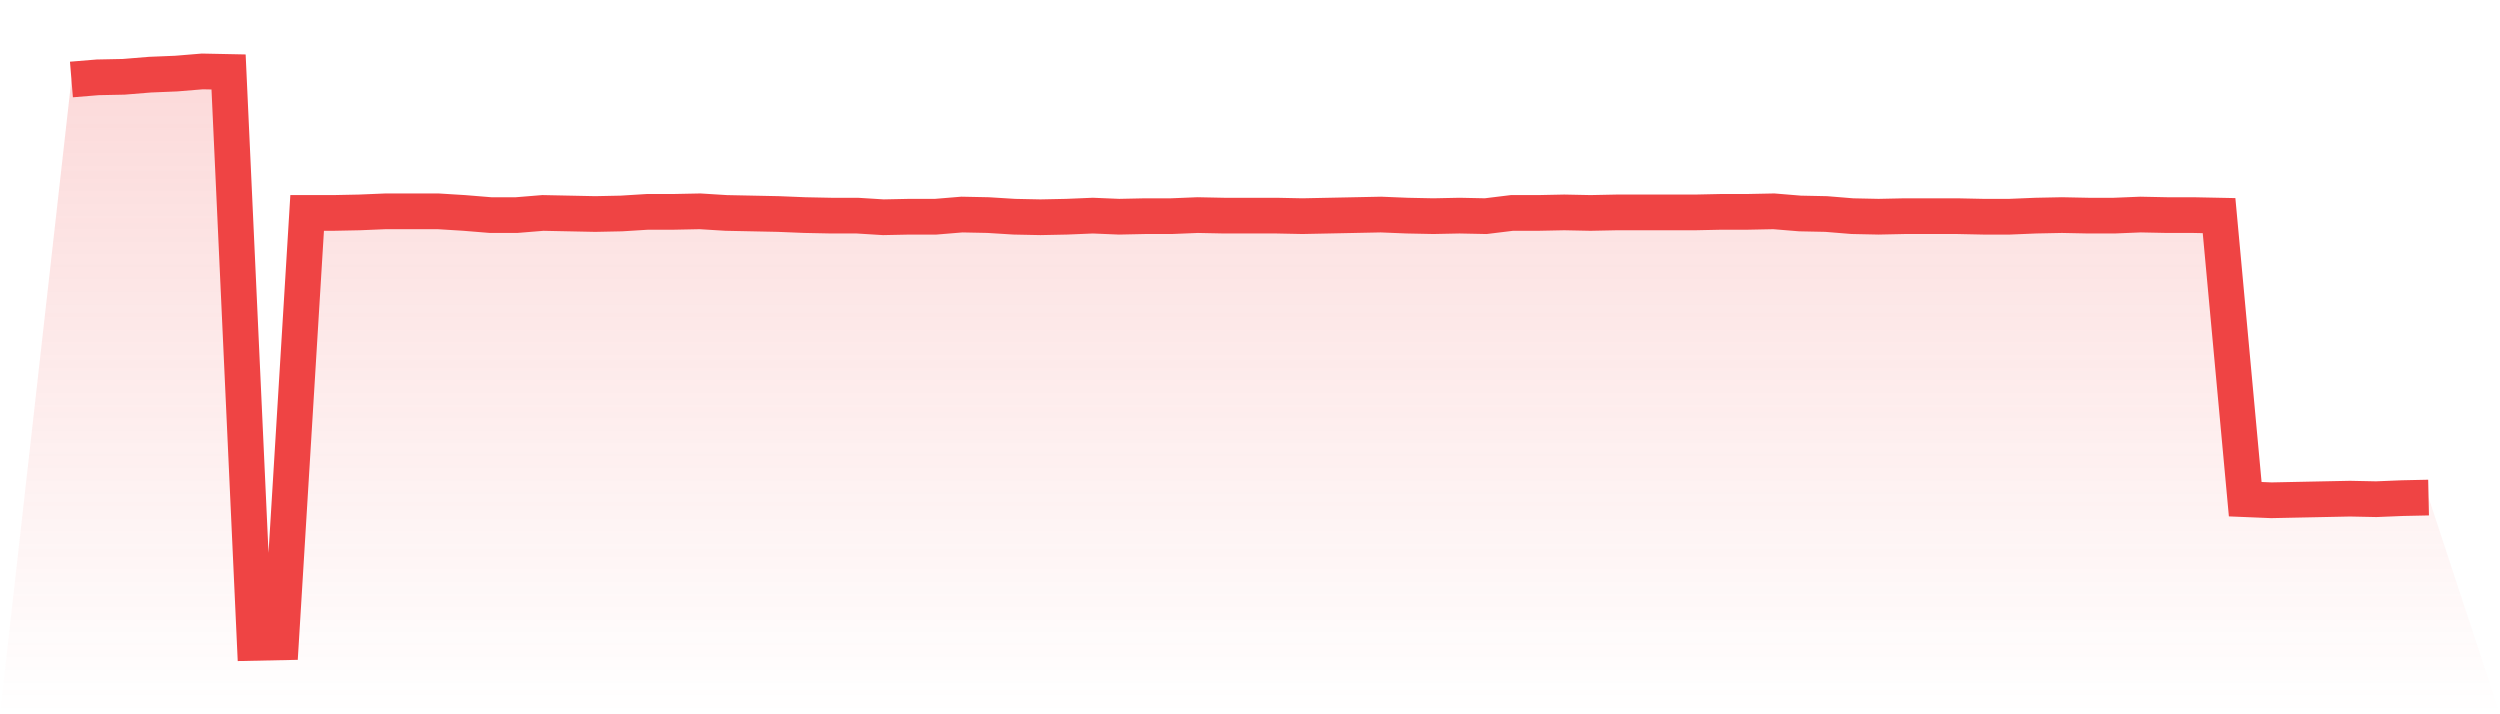
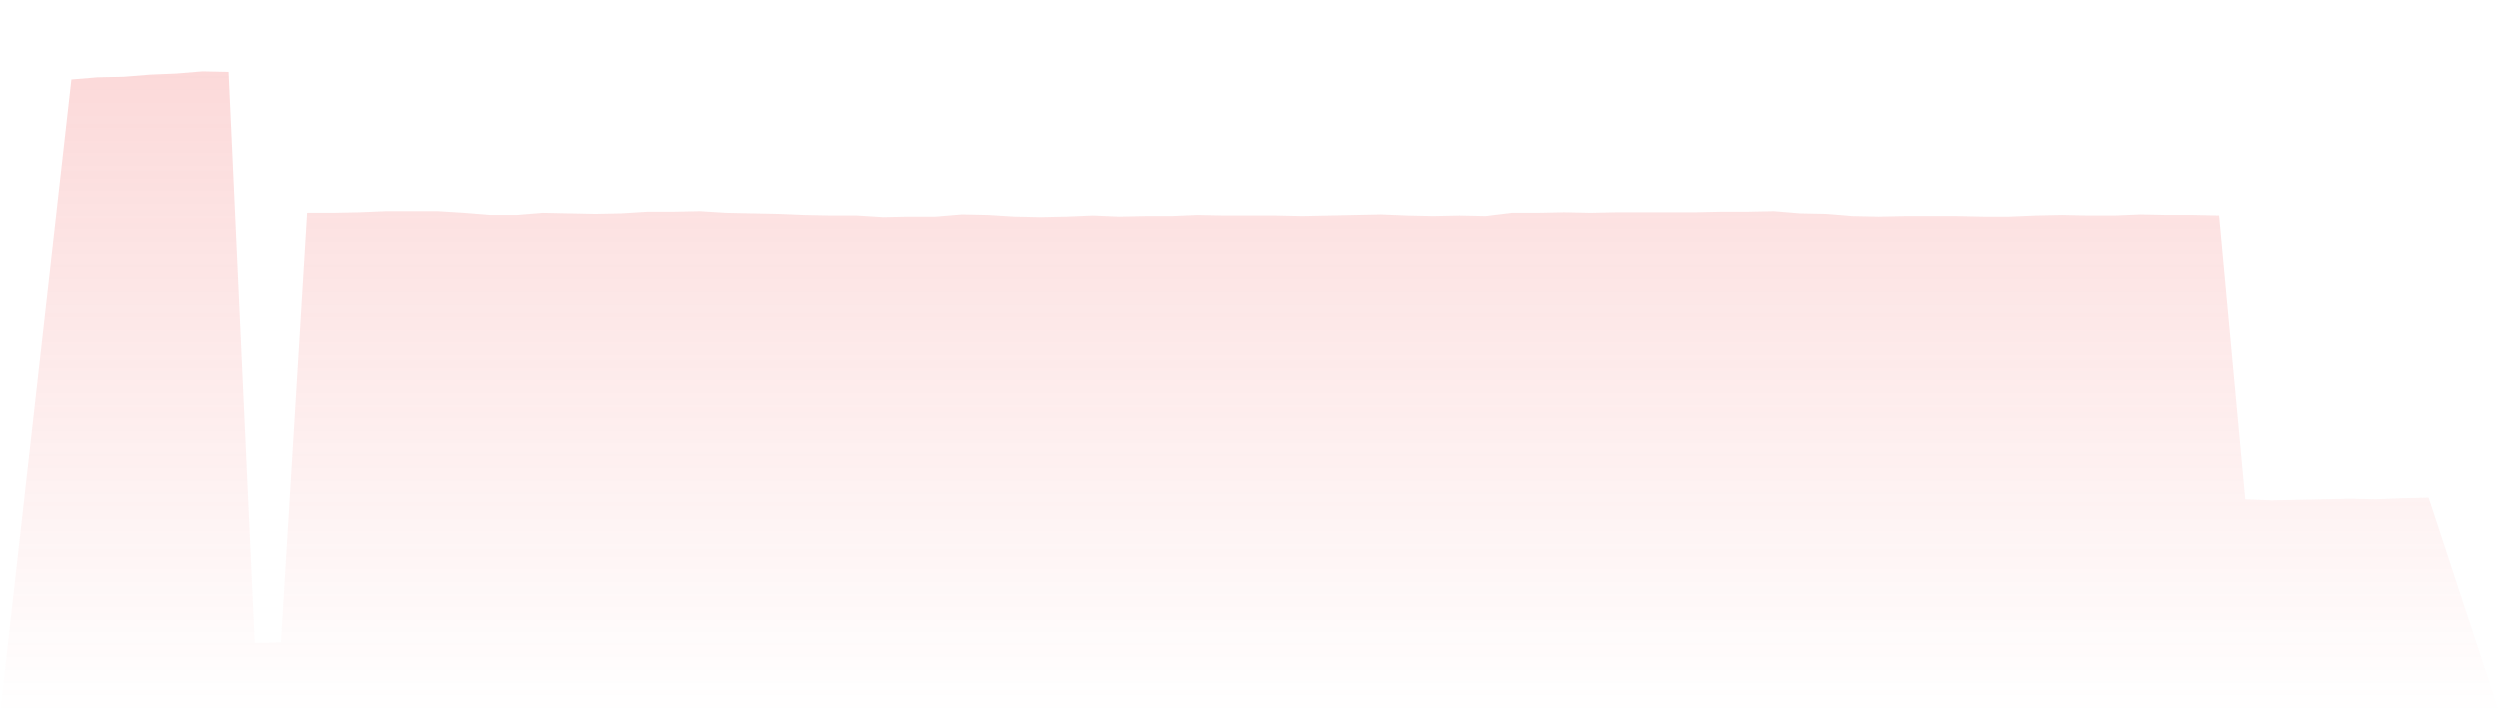
<svg xmlns="http://www.w3.org/2000/svg" viewBox="0 0 140 40">
  <defs>
    <linearGradient id="gradient" x1="0" x2="0" y1="0" y2="1">
      <stop offset="0%" stop-color="#ef4444" stop-opacity="0.2" />
      <stop offset="100%" stop-color="#ef4444" stop-opacity="0" />
    </linearGradient>
  </defs>
  <path d="M4,4.452 L4,4.452 L5.467,4.331 L6.933,4.301 L8.4,4.181 L9.867,4.121 L11.333,4 L12.8,4.03 L14.267,36 L15.733,35.97 L17.2,11.925 L18.667,11.925 L20.133,11.895 L21.6,11.834 L23.067,11.834 L24.533,11.834 L26,11.925 L27.467,12.045 L28.933,12.045 L30.4,11.925 L31.867,11.955 L33.333,11.985 L34.8,11.955 L36.267,11.864 L37.733,11.864 L39.2,11.834 L40.667,11.925 L42.133,11.955 L43.6,11.985 L45.067,12.045 L46.533,12.075 L48,12.075 L49.467,12.166 L50.933,12.136 L52.4,12.136 L53.867,12.015 L55.333,12.045 L56.8,12.136 L58.267,12.166 L59.733,12.136 L61.2,12.075 L62.667,12.136 L64.133,12.105 L65.6,12.105 L67.067,12.045 L68.533,12.075 L70,12.075 L71.467,12.075 L72.933,12.105 L74.4,12.075 L75.867,12.045 L77.333,12.015 L78.8,12.075 L80.267,12.105 L81.733,12.075 L83.2,12.105 L84.667,11.925 L86.133,11.925 L87.6,11.895 L89.067,11.925 L90.533,11.895 L92,11.895 L93.467,11.895 L94.933,11.895 L96.4,11.864 L97.867,11.864 L99.333,11.834 L100.8,11.955 L102.267,11.985 L103.733,12.105 L105.2,12.136 L106.667,12.105 L108.133,12.105 L109.6,12.105 L111.067,12.136 L112.533,12.136 L114,12.075 L115.467,12.045 L116.933,12.075 L118.4,12.075 L119.867,12.015 L121.333,12.045 L122.8,12.045 L124.267,12.075 L125.733,27.955 L127.2,28.015 L128.667,27.985 L130.133,27.955 L131.6,27.925 L133.067,27.955 L134.533,27.895 L136,27.864 L140,40 L0,40 z" fill="url(#gradient)" />
-   <path d="M4,4.452 L4,4.452 L5.467,4.331 L6.933,4.301 L8.4,4.181 L9.867,4.121 L11.333,4 L12.8,4.03 L14.267,36 L15.733,35.97 L17.2,11.925 L18.667,11.925 L20.133,11.895 L21.6,11.834 L23.067,11.834 L24.533,11.834 L26,11.925 L27.467,12.045 L28.933,12.045 L30.4,11.925 L31.867,11.955 L33.333,11.985 L34.8,11.955 L36.267,11.864 L37.733,11.864 L39.2,11.834 L40.667,11.925 L42.133,11.955 L43.6,11.985 L45.067,12.045 L46.533,12.075 L48,12.075 L49.467,12.166 L50.933,12.136 L52.4,12.136 L53.867,12.015 L55.333,12.045 L56.8,12.136 L58.267,12.166 L59.733,12.136 L61.2,12.075 L62.667,12.136 L64.133,12.105 L65.6,12.105 L67.067,12.045 L68.533,12.075 L70,12.075 L71.467,12.075 L72.933,12.105 L74.4,12.075 L75.867,12.045 L77.333,12.015 L78.8,12.075 L80.267,12.105 L81.733,12.075 L83.2,12.105 L84.667,11.925 L86.133,11.925 L87.6,11.895 L89.067,11.925 L90.533,11.895 L92,11.895 L93.467,11.895 L94.933,11.895 L96.4,11.864 L97.867,11.864 L99.333,11.834 L100.8,11.955 L102.267,11.985 L103.733,12.105 L105.2,12.136 L106.667,12.105 L108.133,12.105 L109.6,12.105 L111.067,12.136 L112.533,12.136 L114,12.075 L115.467,12.045 L116.933,12.075 L118.4,12.075 L119.867,12.015 L121.333,12.045 L122.8,12.045 L124.267,12.075 L125.733,27.955 L127.2,28.015 L128.667,27.985 L130.133,27.955 L131.6,27.925 L133.067,27.955 L134.533,27.895 L136,27.864" fill="none" stroke="#ef4444" stroke-width="2" />
</svg>